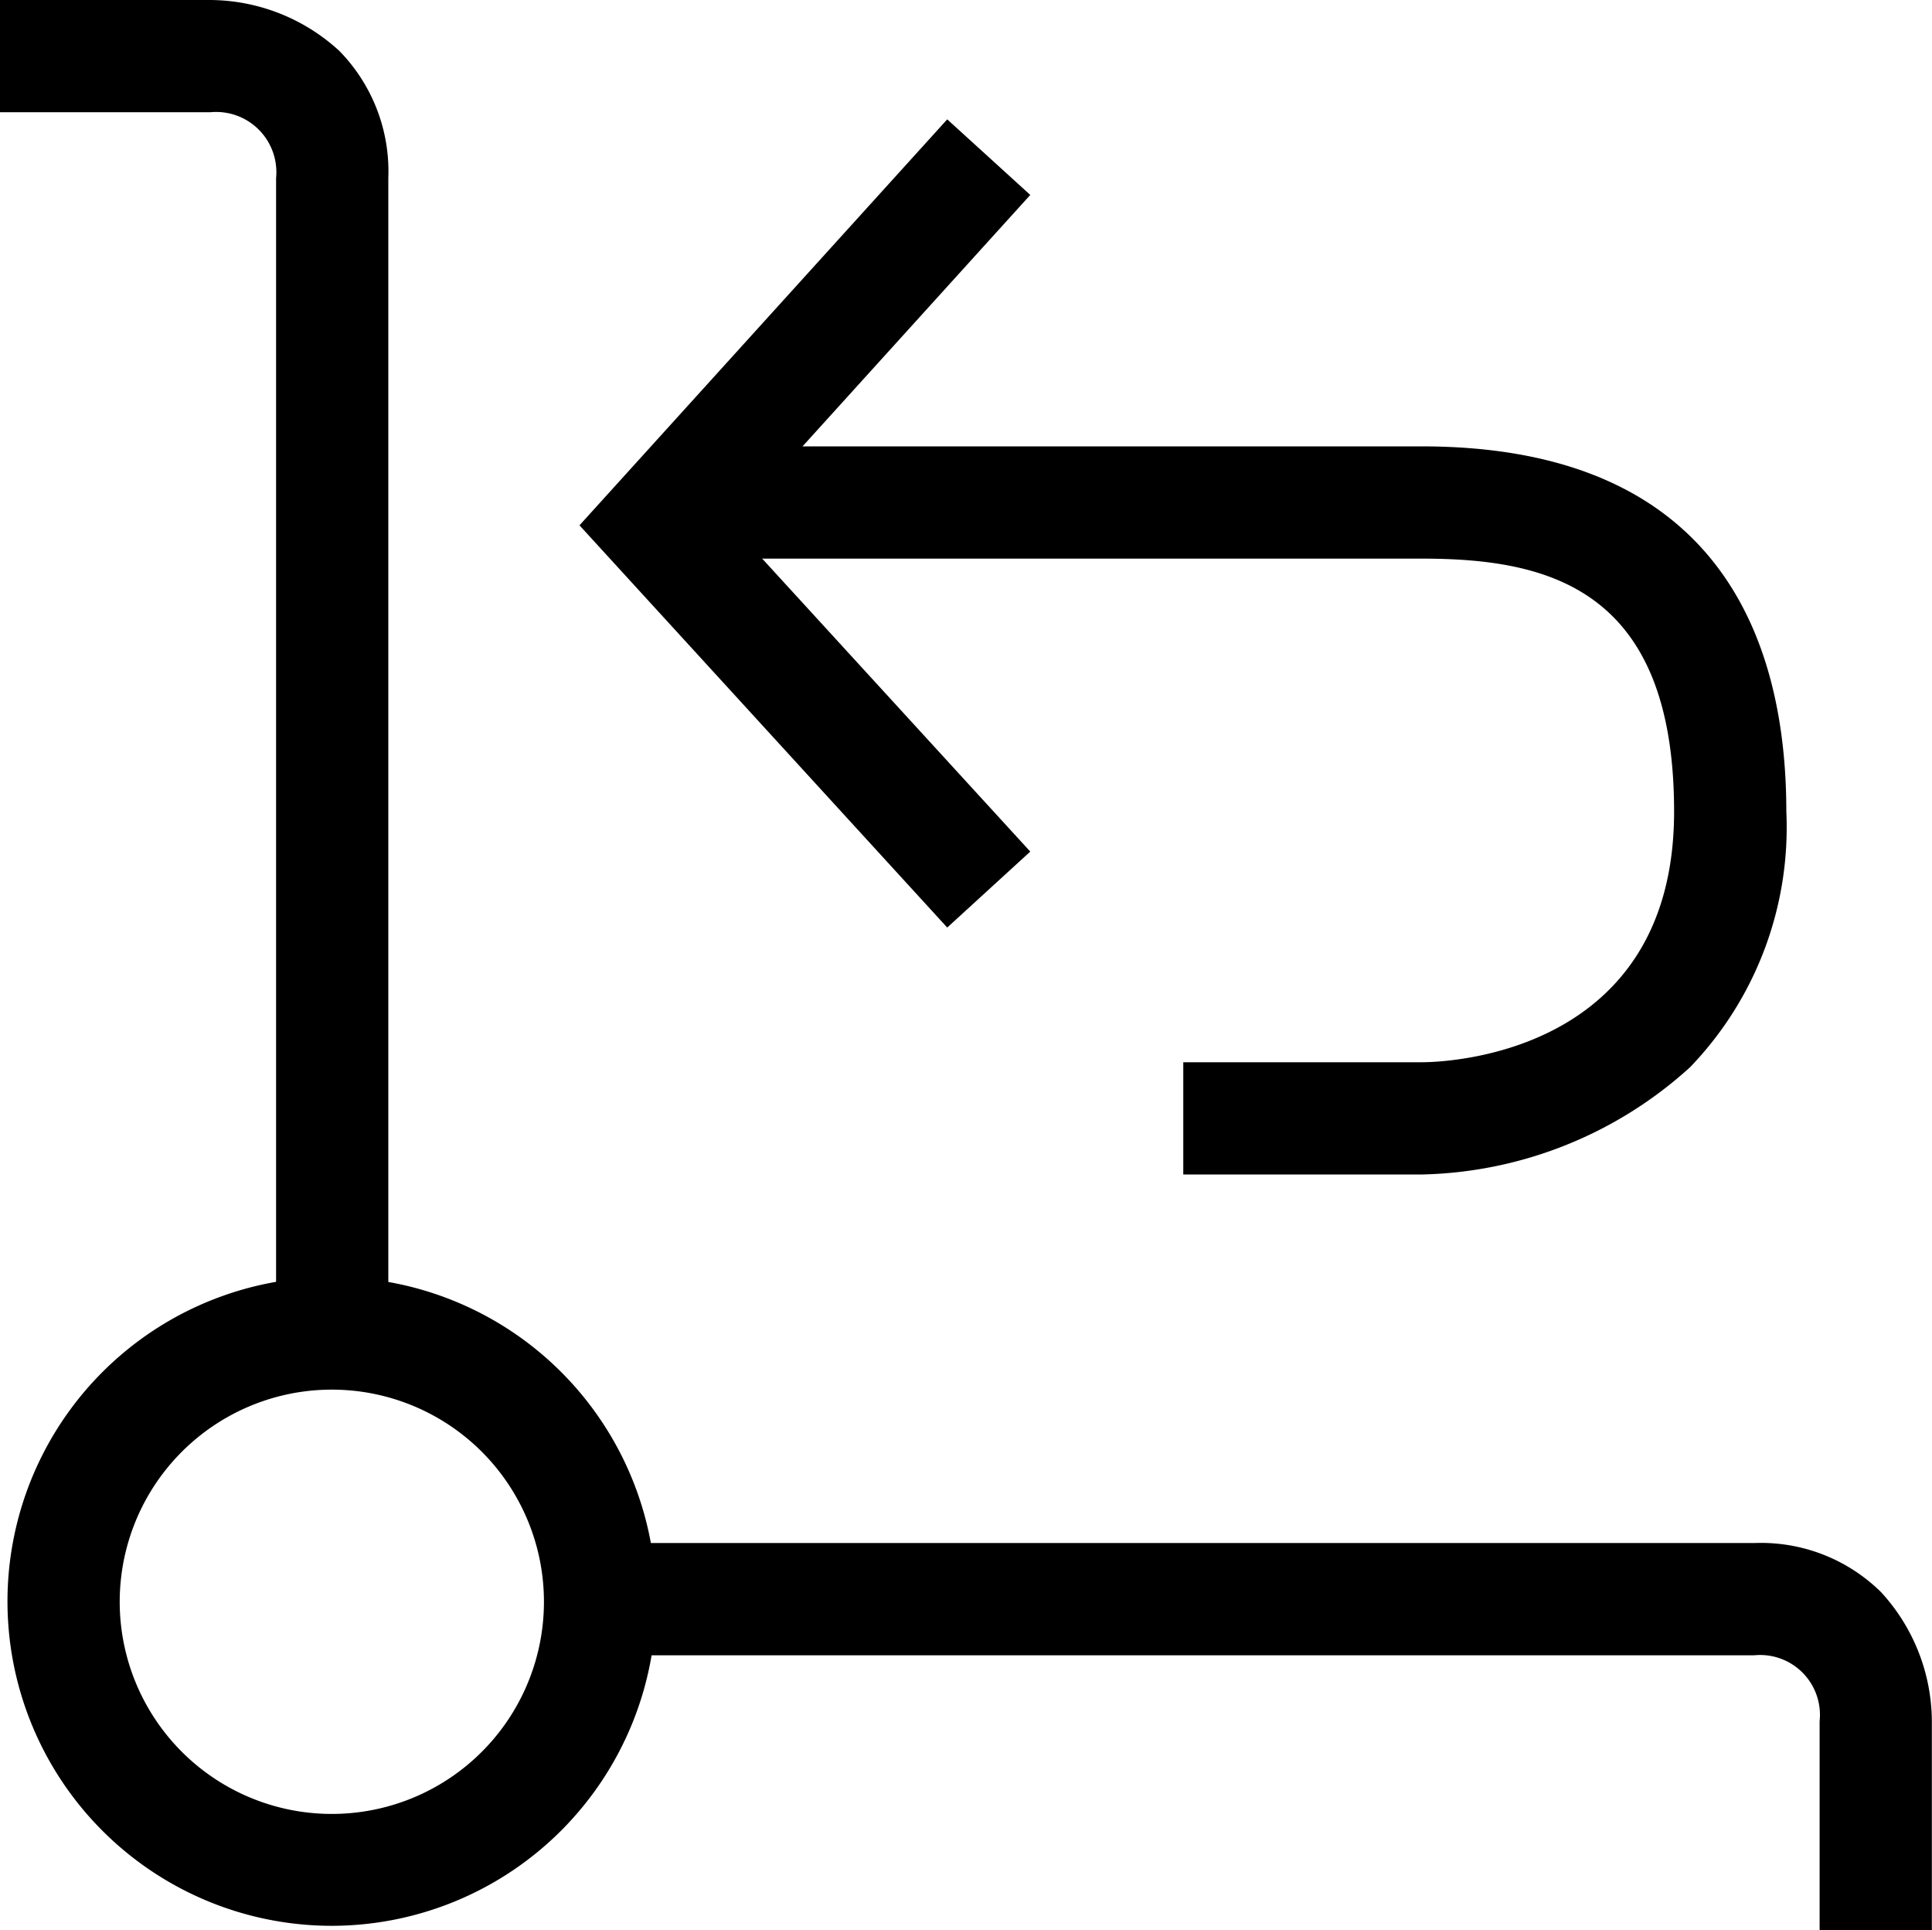
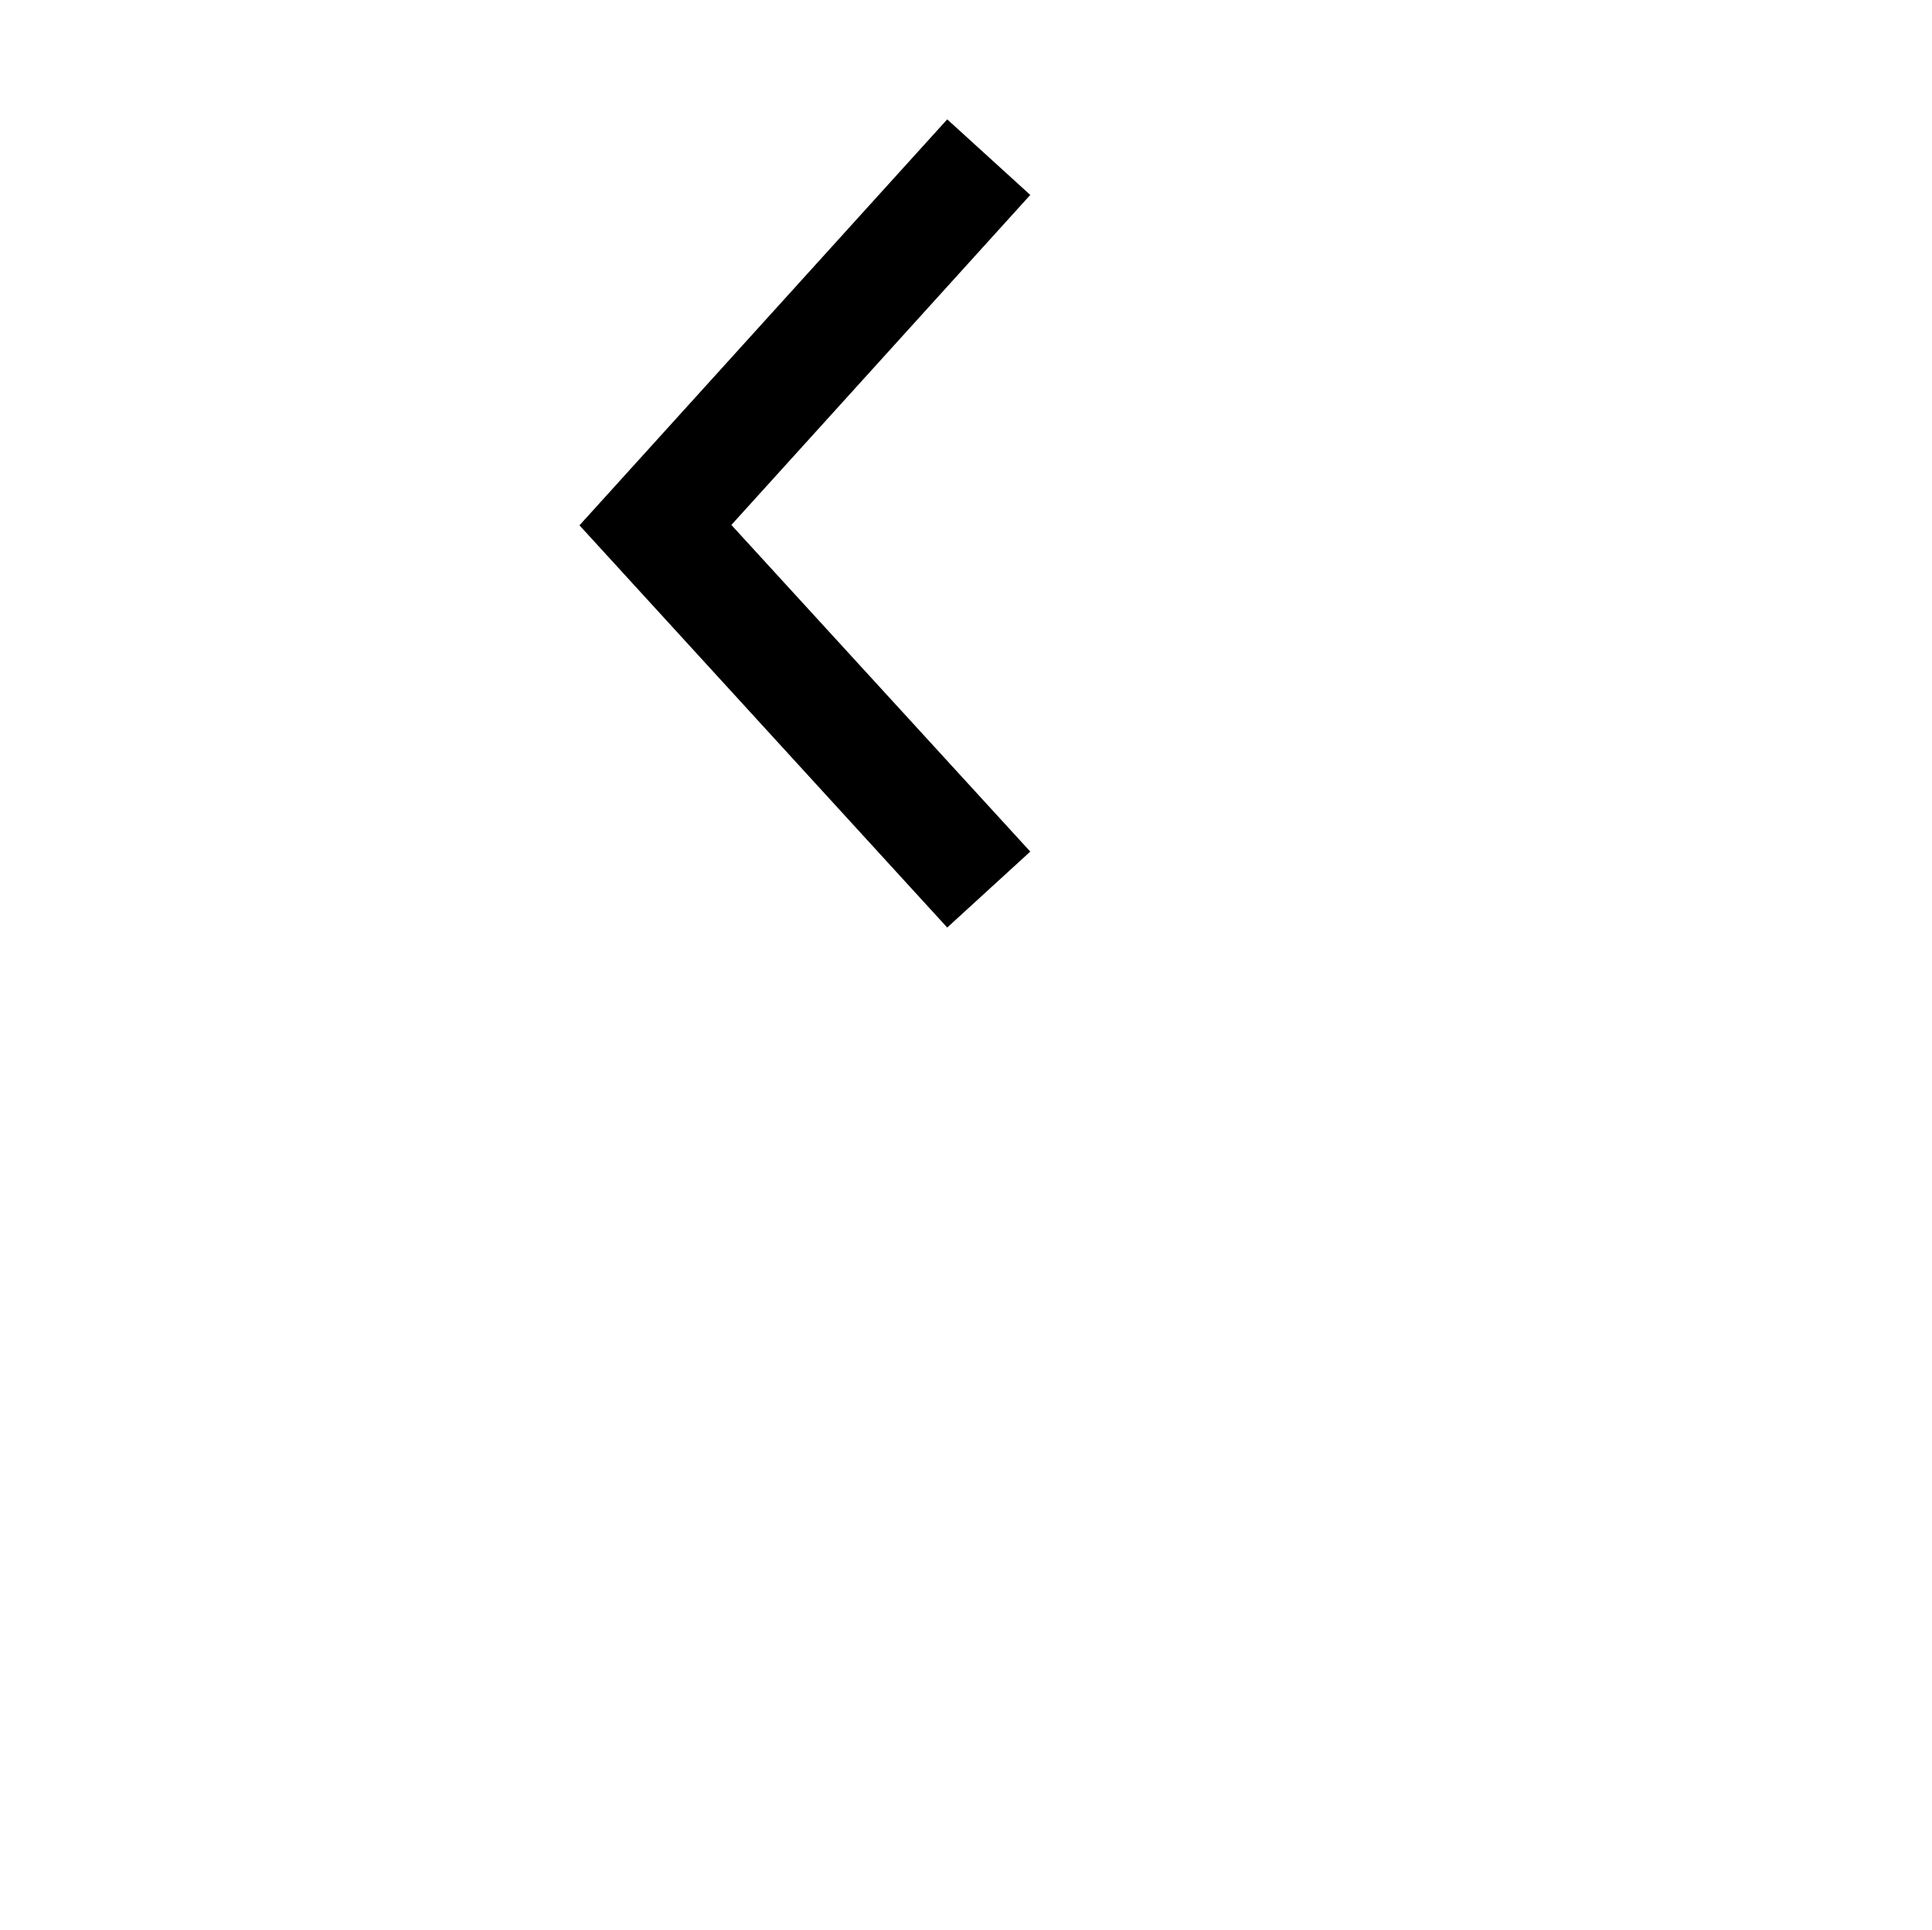
<svg xmlns="http://www.w3.org/2000/svg" width="51.644" height="51.588">
  <defs>
    <style>
            .return-fill {
                fill: #000000;
            }
        </style>
  </defs>
  <g id="Layer_2" data-name="Layer 2">
    <g id="Layer_1-2" data-name="Layer 1">
-       <path class="return-fill" d="M8.88,51.47a8.67,8.67,0,1,1,8.66-8.67A8.68,8.68,0,0,1,8.88,51.47Zm0-14.33a5.67,5.67,0,1,0,5.66,5.66A5.67,5.67,0,0,0,8.88,37.14Z" />
-       <path class="return-fill" d="M10.38,36.38h-3V4.76A1.61,1.61,0,0,0,5.62,3H0V0H5.62A5.14,5.14,0,0,1,9.07,1.36a4.6,4.6,0,0,1,1.31,3.4Z" />
-       <path class="return-fill" d="M51.64,51.59h-3V46a1.6,1.6,0,0,0-1.75-1.76H15.27v-3H46.89a4.57,4.57,0,0,1,3.39,1.31A5.13,5.13,0,0,1,51.64,46Z" />
-       <path class="return-fill" d="M38,31.39H31.63v-3H38c.69,0,6.75-.22,6.75-6.7,0-6-3.41-6.76-6.75-6.76H17.77v-3H38c8.06,0,9.75,5.31,9.75,9.76a9.24,9.24,0,0,1-2.57,6.83A11,11,0,0,1,38,31.39Z" />
      <polygon class="return-fill" points="25.32 24.79 15.49 14.04 25.32 3.19 27.54 5.21 19.55 14.03 27.54 22.76 25.32 24.79" />
    </g>
  </g>
</svg>